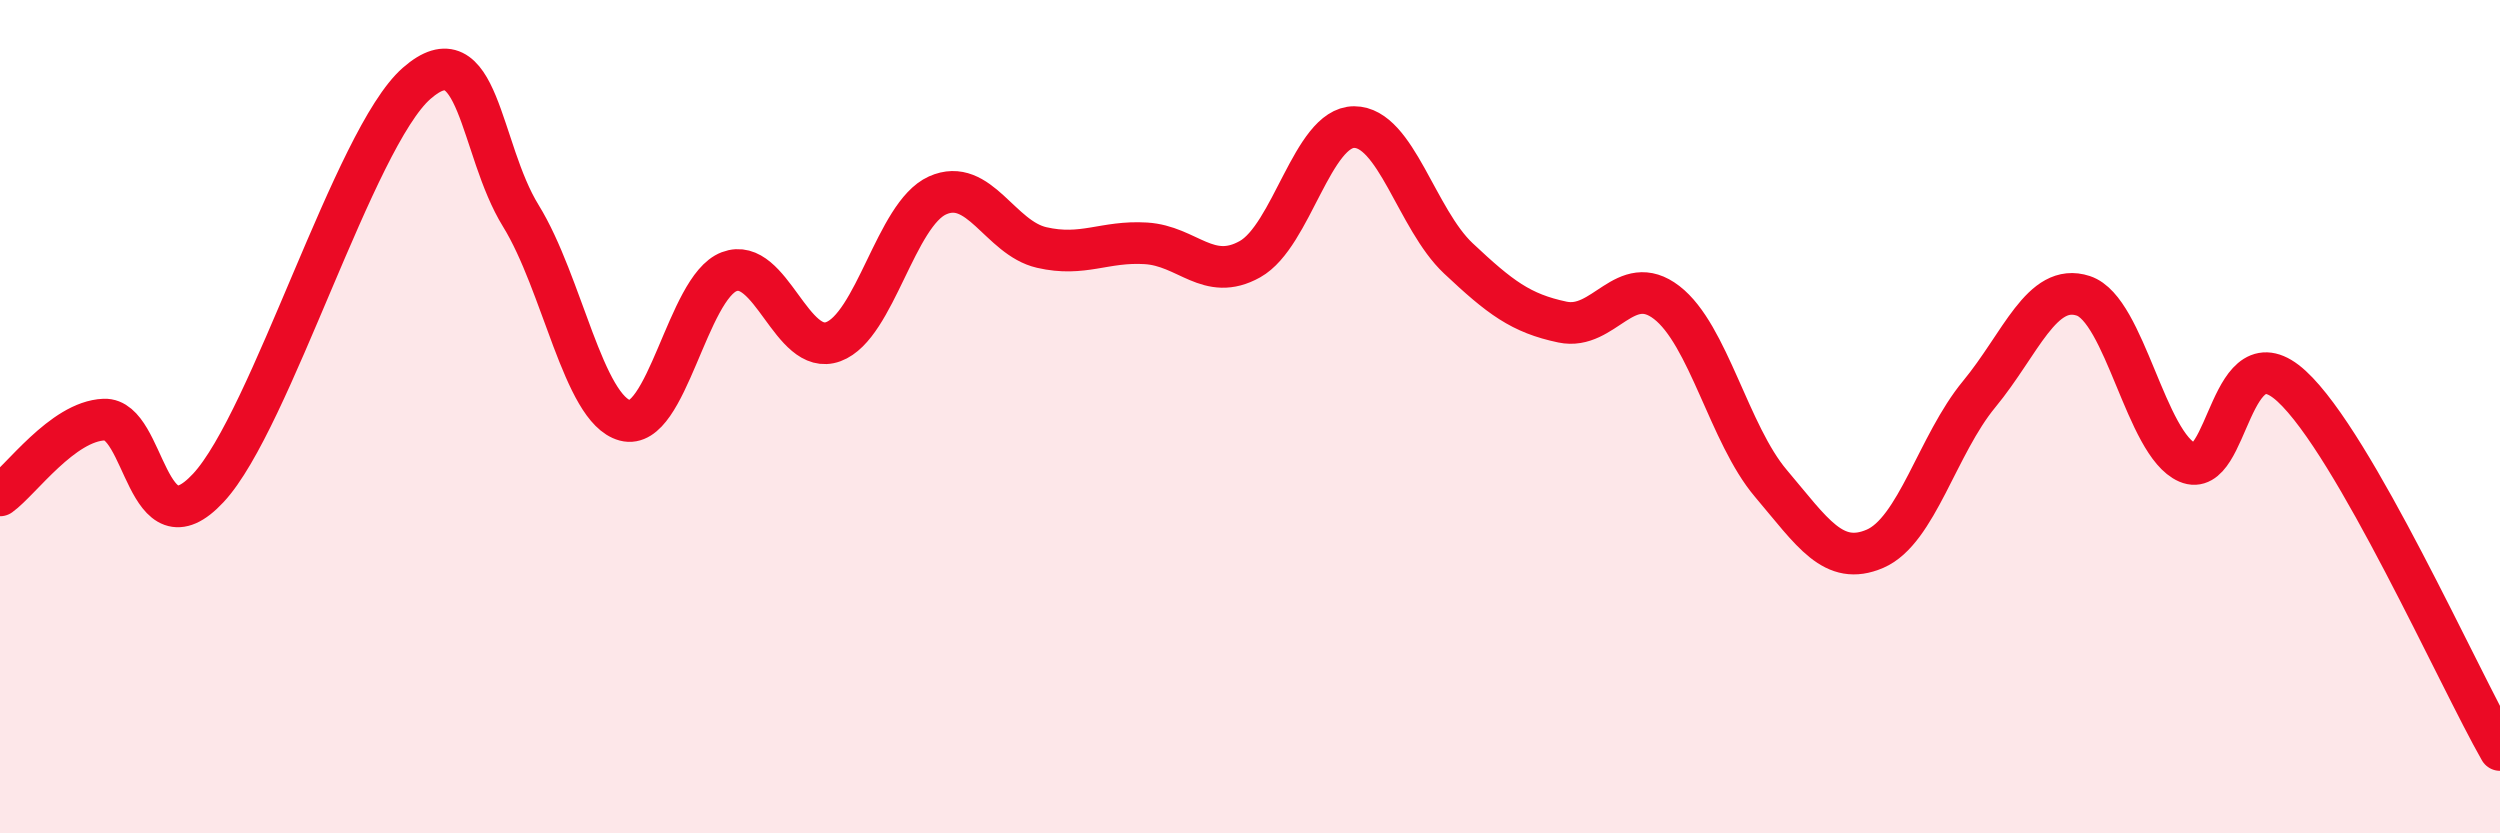
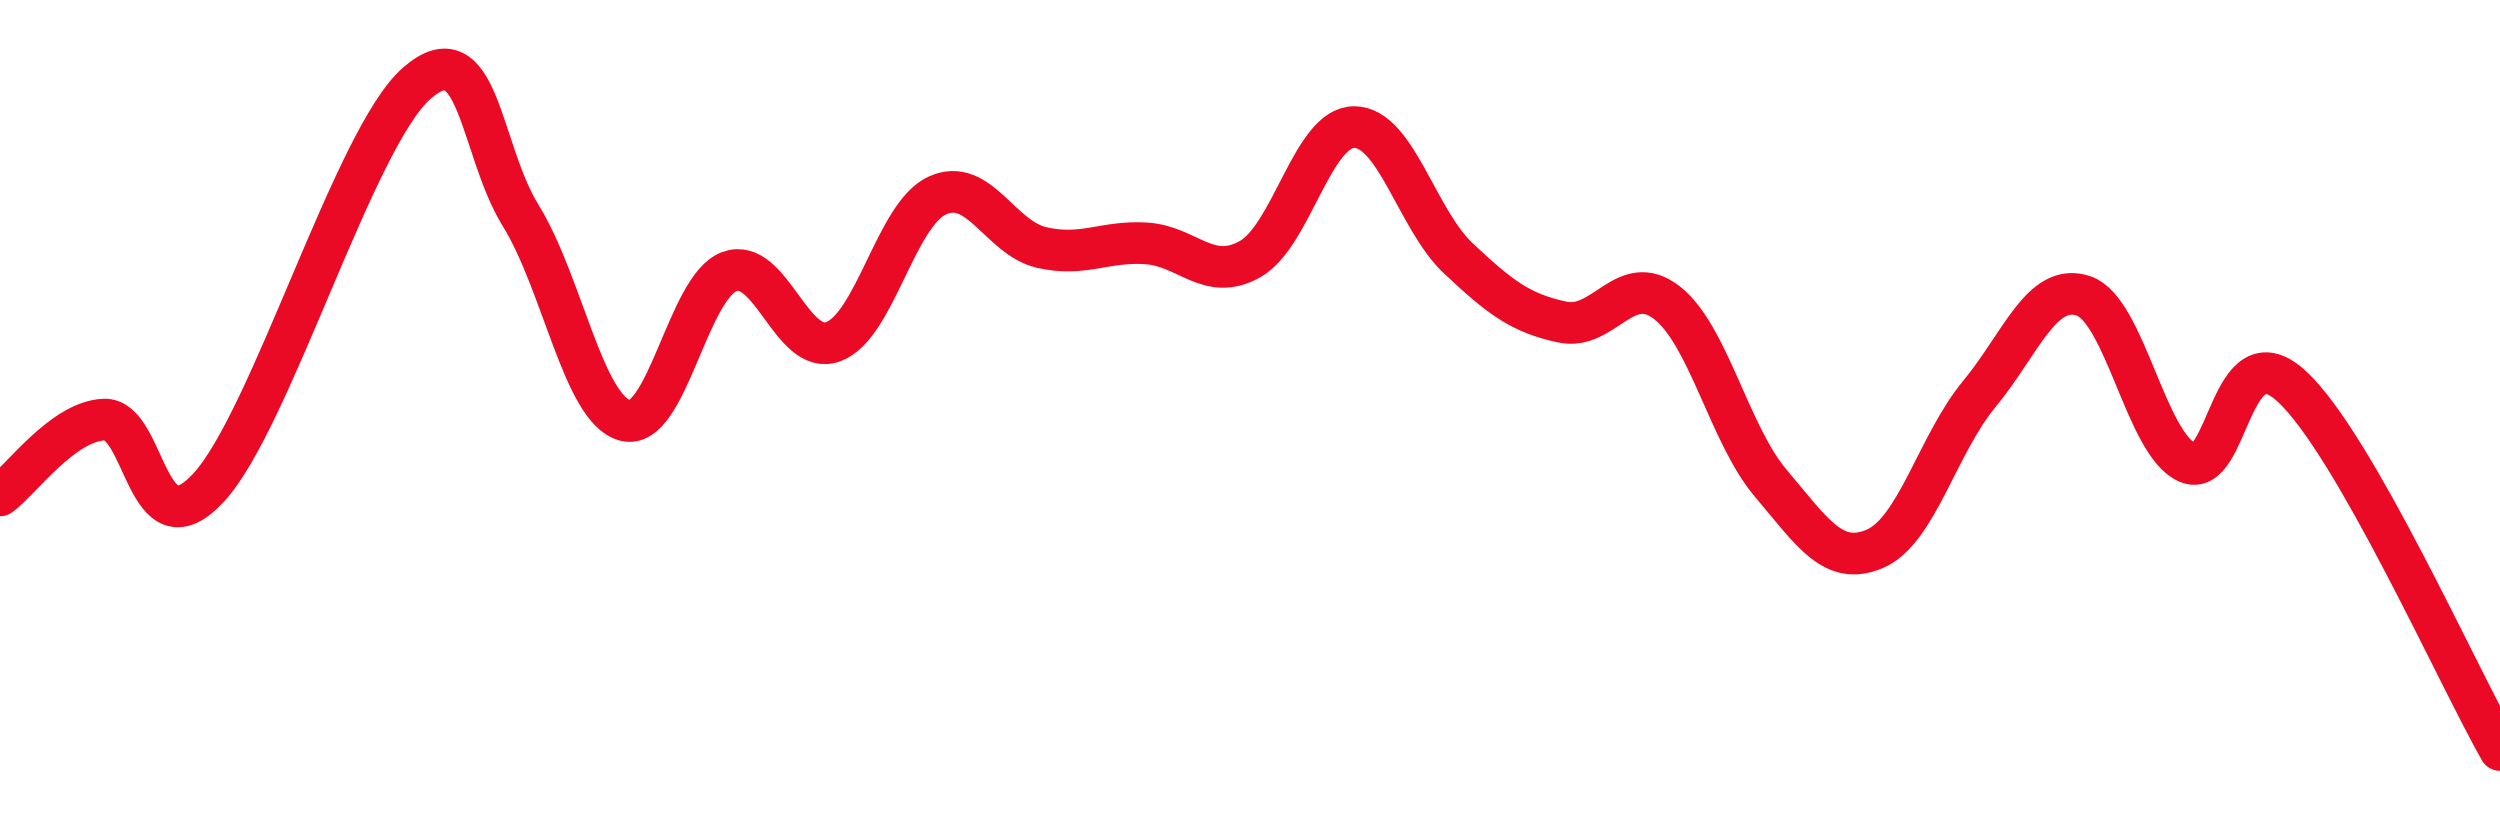
<svg xmlns="http://www.w3.org/2000/svg" width="60" height="20" viewBox="0 0 60 20">
-   <path d="M 0,11.89 C 0.5,11.53 1.5,10.11 2.5,10.07 C 3.5,10.03 3.5,13.32 5,11.71 C 6.5,10.1 8.5,3.31 10,2 C 11.5,0.69 11.5,3.56 12.5,5.18 C 13.5,6.8 14,9.82 15,10.09 C 16,10.36 16.5,6.9 17.5,6.52 C 18.5,6.14 19,8.57 20,8.2 C 21,7.83 21.5,5.14 22.5,4.69 C 23.5,4.24 24,5.71 25,5.94 C 26,6.17 26.5,5.78 27.5,5.84 C 28.5,5.9 29,6.78 30,6.22 C 31,5.66 31.5,3.05 32.5,3.05 C 33.5,3.05 34,5.26 35,6.2 C 36,7.14 36.5,7.52 37.5,7.73 C 38.5,7.94 39,6.49 40,7.26 C 41,8.03 41.5,10.42 42.5,11.6 C 43.5,12.78 44,13.6 45,13.17 C 46,12.74 46.5,10.67 47.5,9.46 C 48.5,8.25 49,6.77 50,7.1 C 51,7.43 51.5,10.67 52.5,11.1 C 53.5,11.53 53.5,7.89 55,9.27 C 56.5,10.65 59,16.25 60,18L60 20L0 20Z" fill="#EB0A25" opacity="0.1" stroke-linecap="round" stroke-linejoin="round" />
  <path d="M 0,11.89 C 0.5,11.53 1.5,10.11 2.5,10.07 C 3.5,10.03 3.5,13.32 5,11.71 C 6.5,10.1 8.5,3.31 10,2 C 11.5,0.69 11.5,3.56 12.5,5.18 C 13.5,6.8 14,9.82 15,10.09 C 16,10.36 16.5,6.9 17.5,6.52 C 18.5,6.14 19,8.57 20,8.2 C 21,7.83 21.5,5.14 22.5,4.69 C 23.5,4.24 24,5.71 25,5.94 C 26,6.17 26.5,5.78 27.5,5.84 C 28.5,5.9 29,6.78 30,6.22 C 31,5.66 31.5,3.05 32.5,3.05 C 33.5,3.05 34,5.26 35,6.2 C 36,7.14 36.5,7.52 37.5,7.73 C 38.5,7.94 39,6.49 40,7.26 C 41,8.03 41.5,10.42 42.5,11.6 C 43.5,12.78 44,13.6 45,13.17 C 46,12.74 46.5,10.67 47.5,9.46 C 48.5,8.25 49,6.77 50,7.1 C 51,7.43 51.5,10.67 52.5,11.1 C 53.5,11.53 53.5,7.89 55,9.27 C 56.5,10.65 59,16.25 60,18" stroke="#EB0A25" stroke-width="1" fill="none" stroke-linecap="round" stroke-linejoin="round" />
</svg>